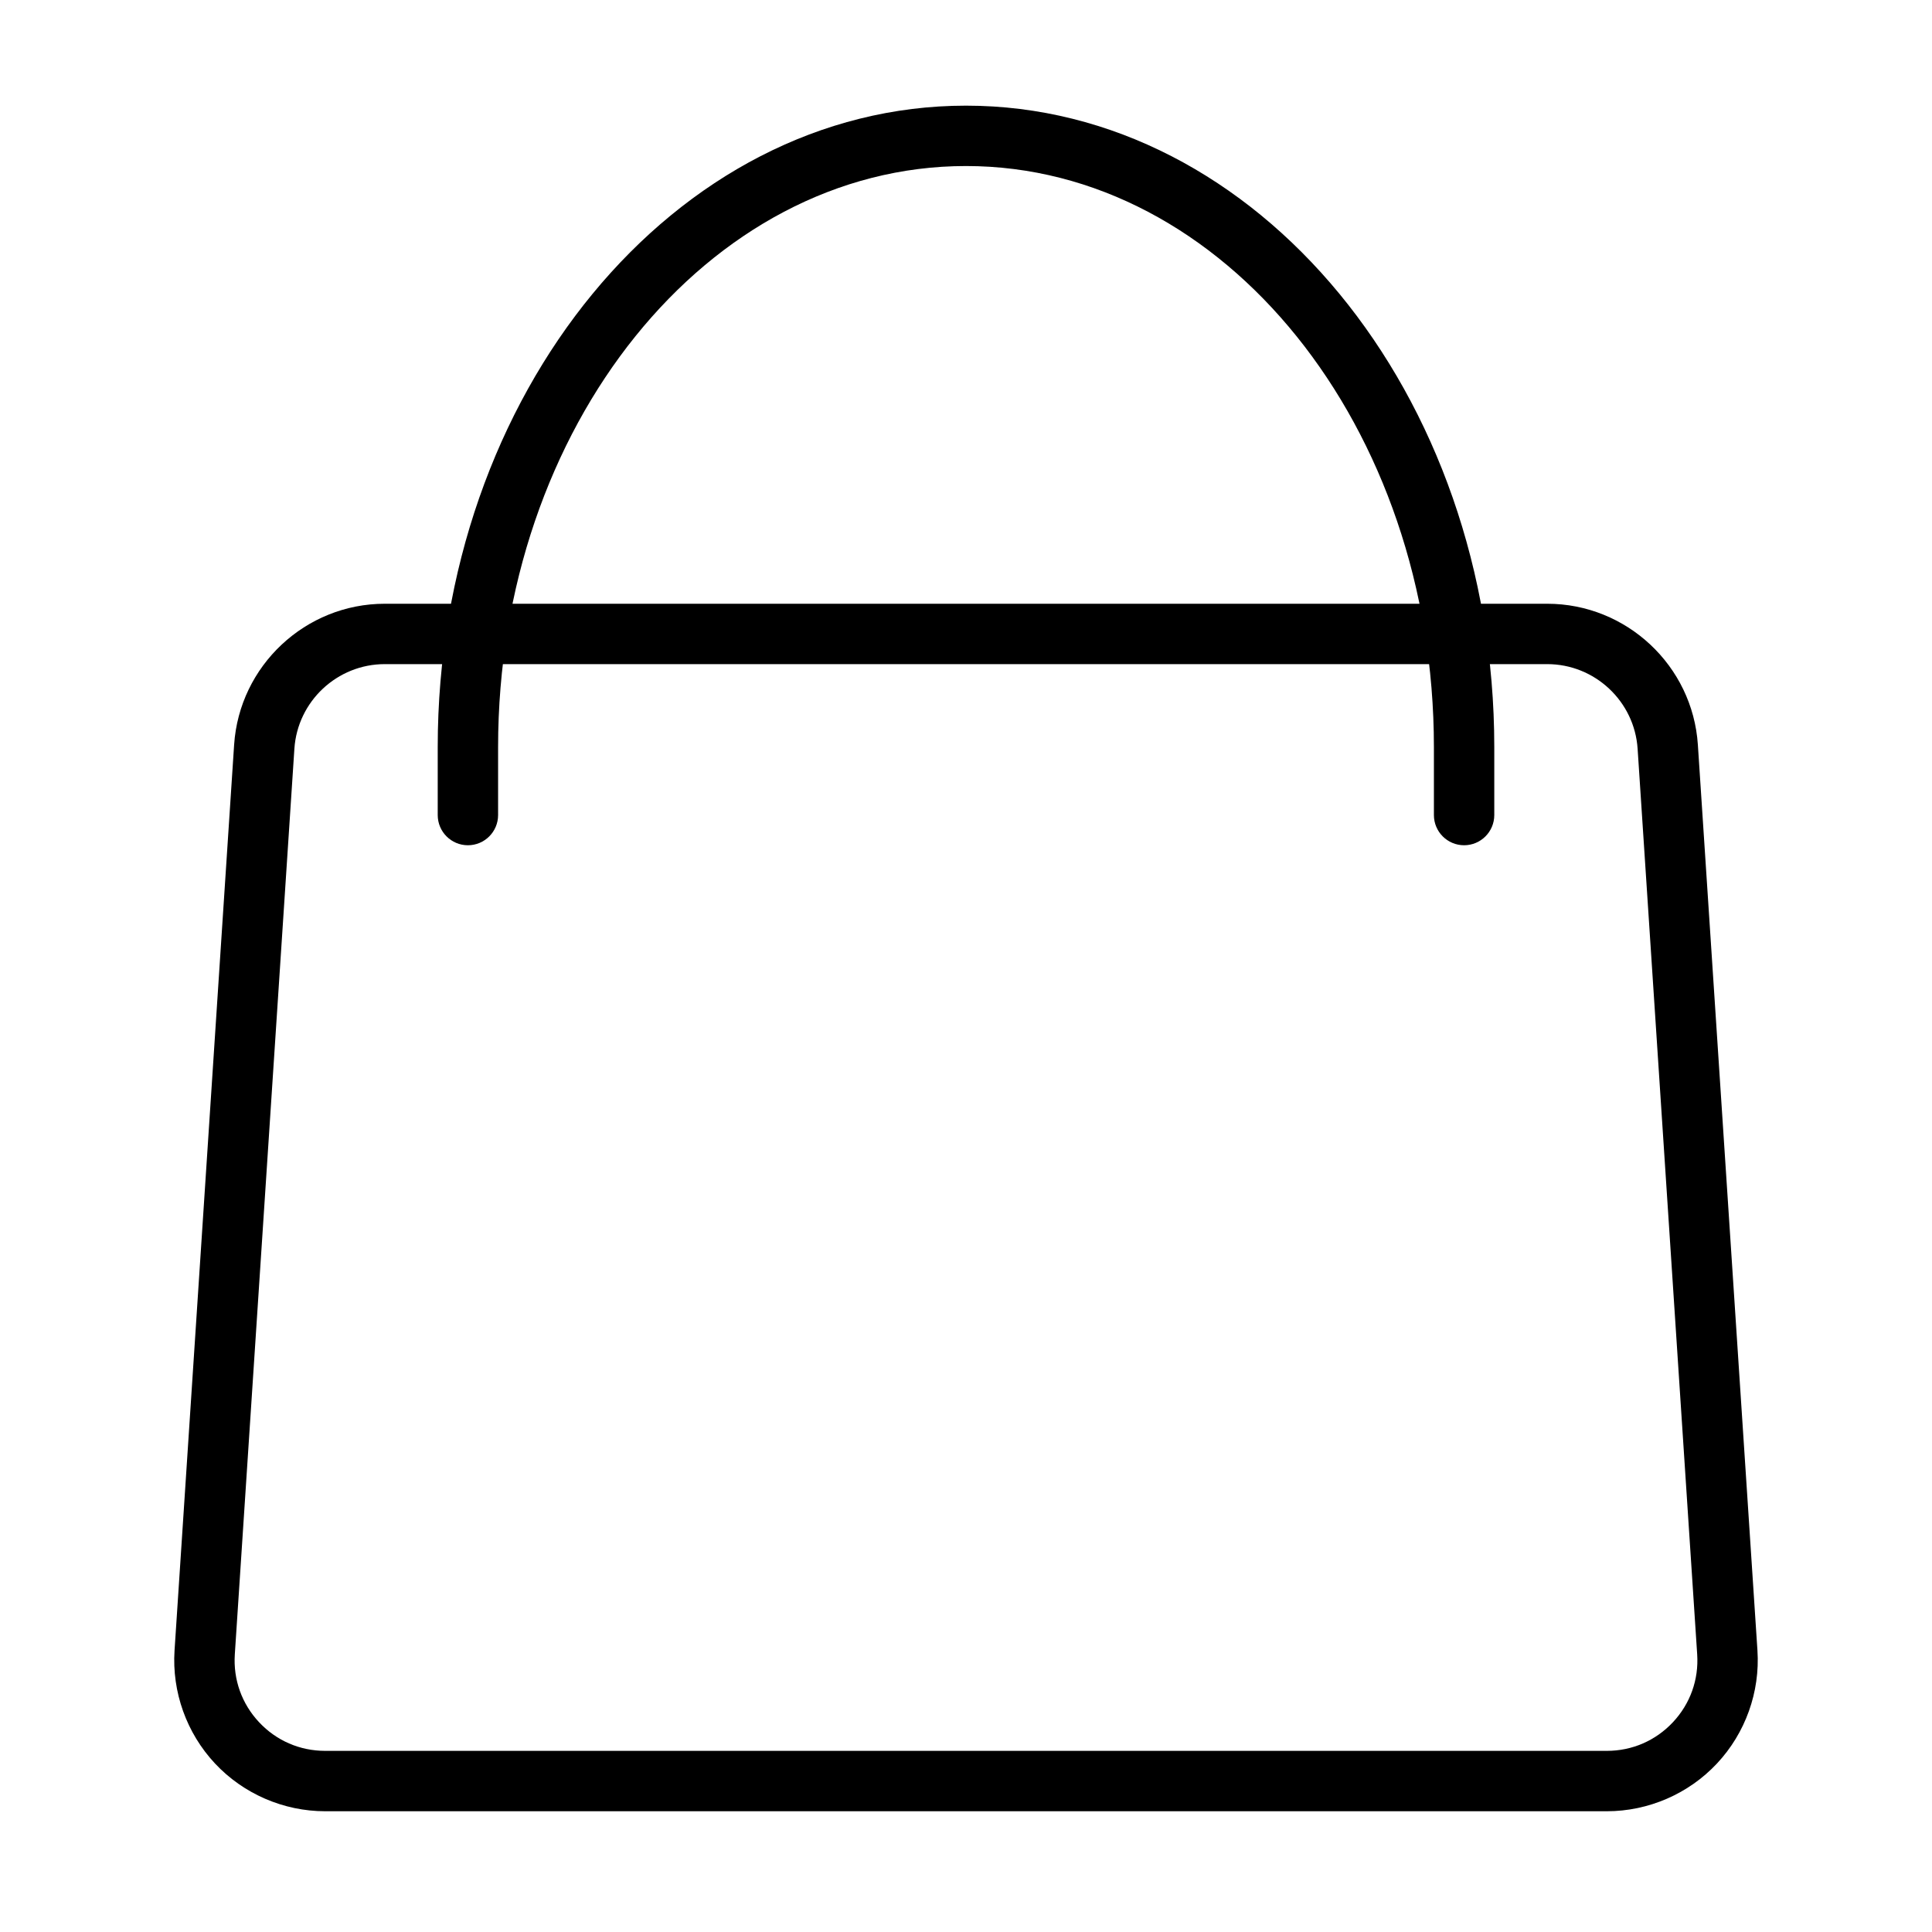
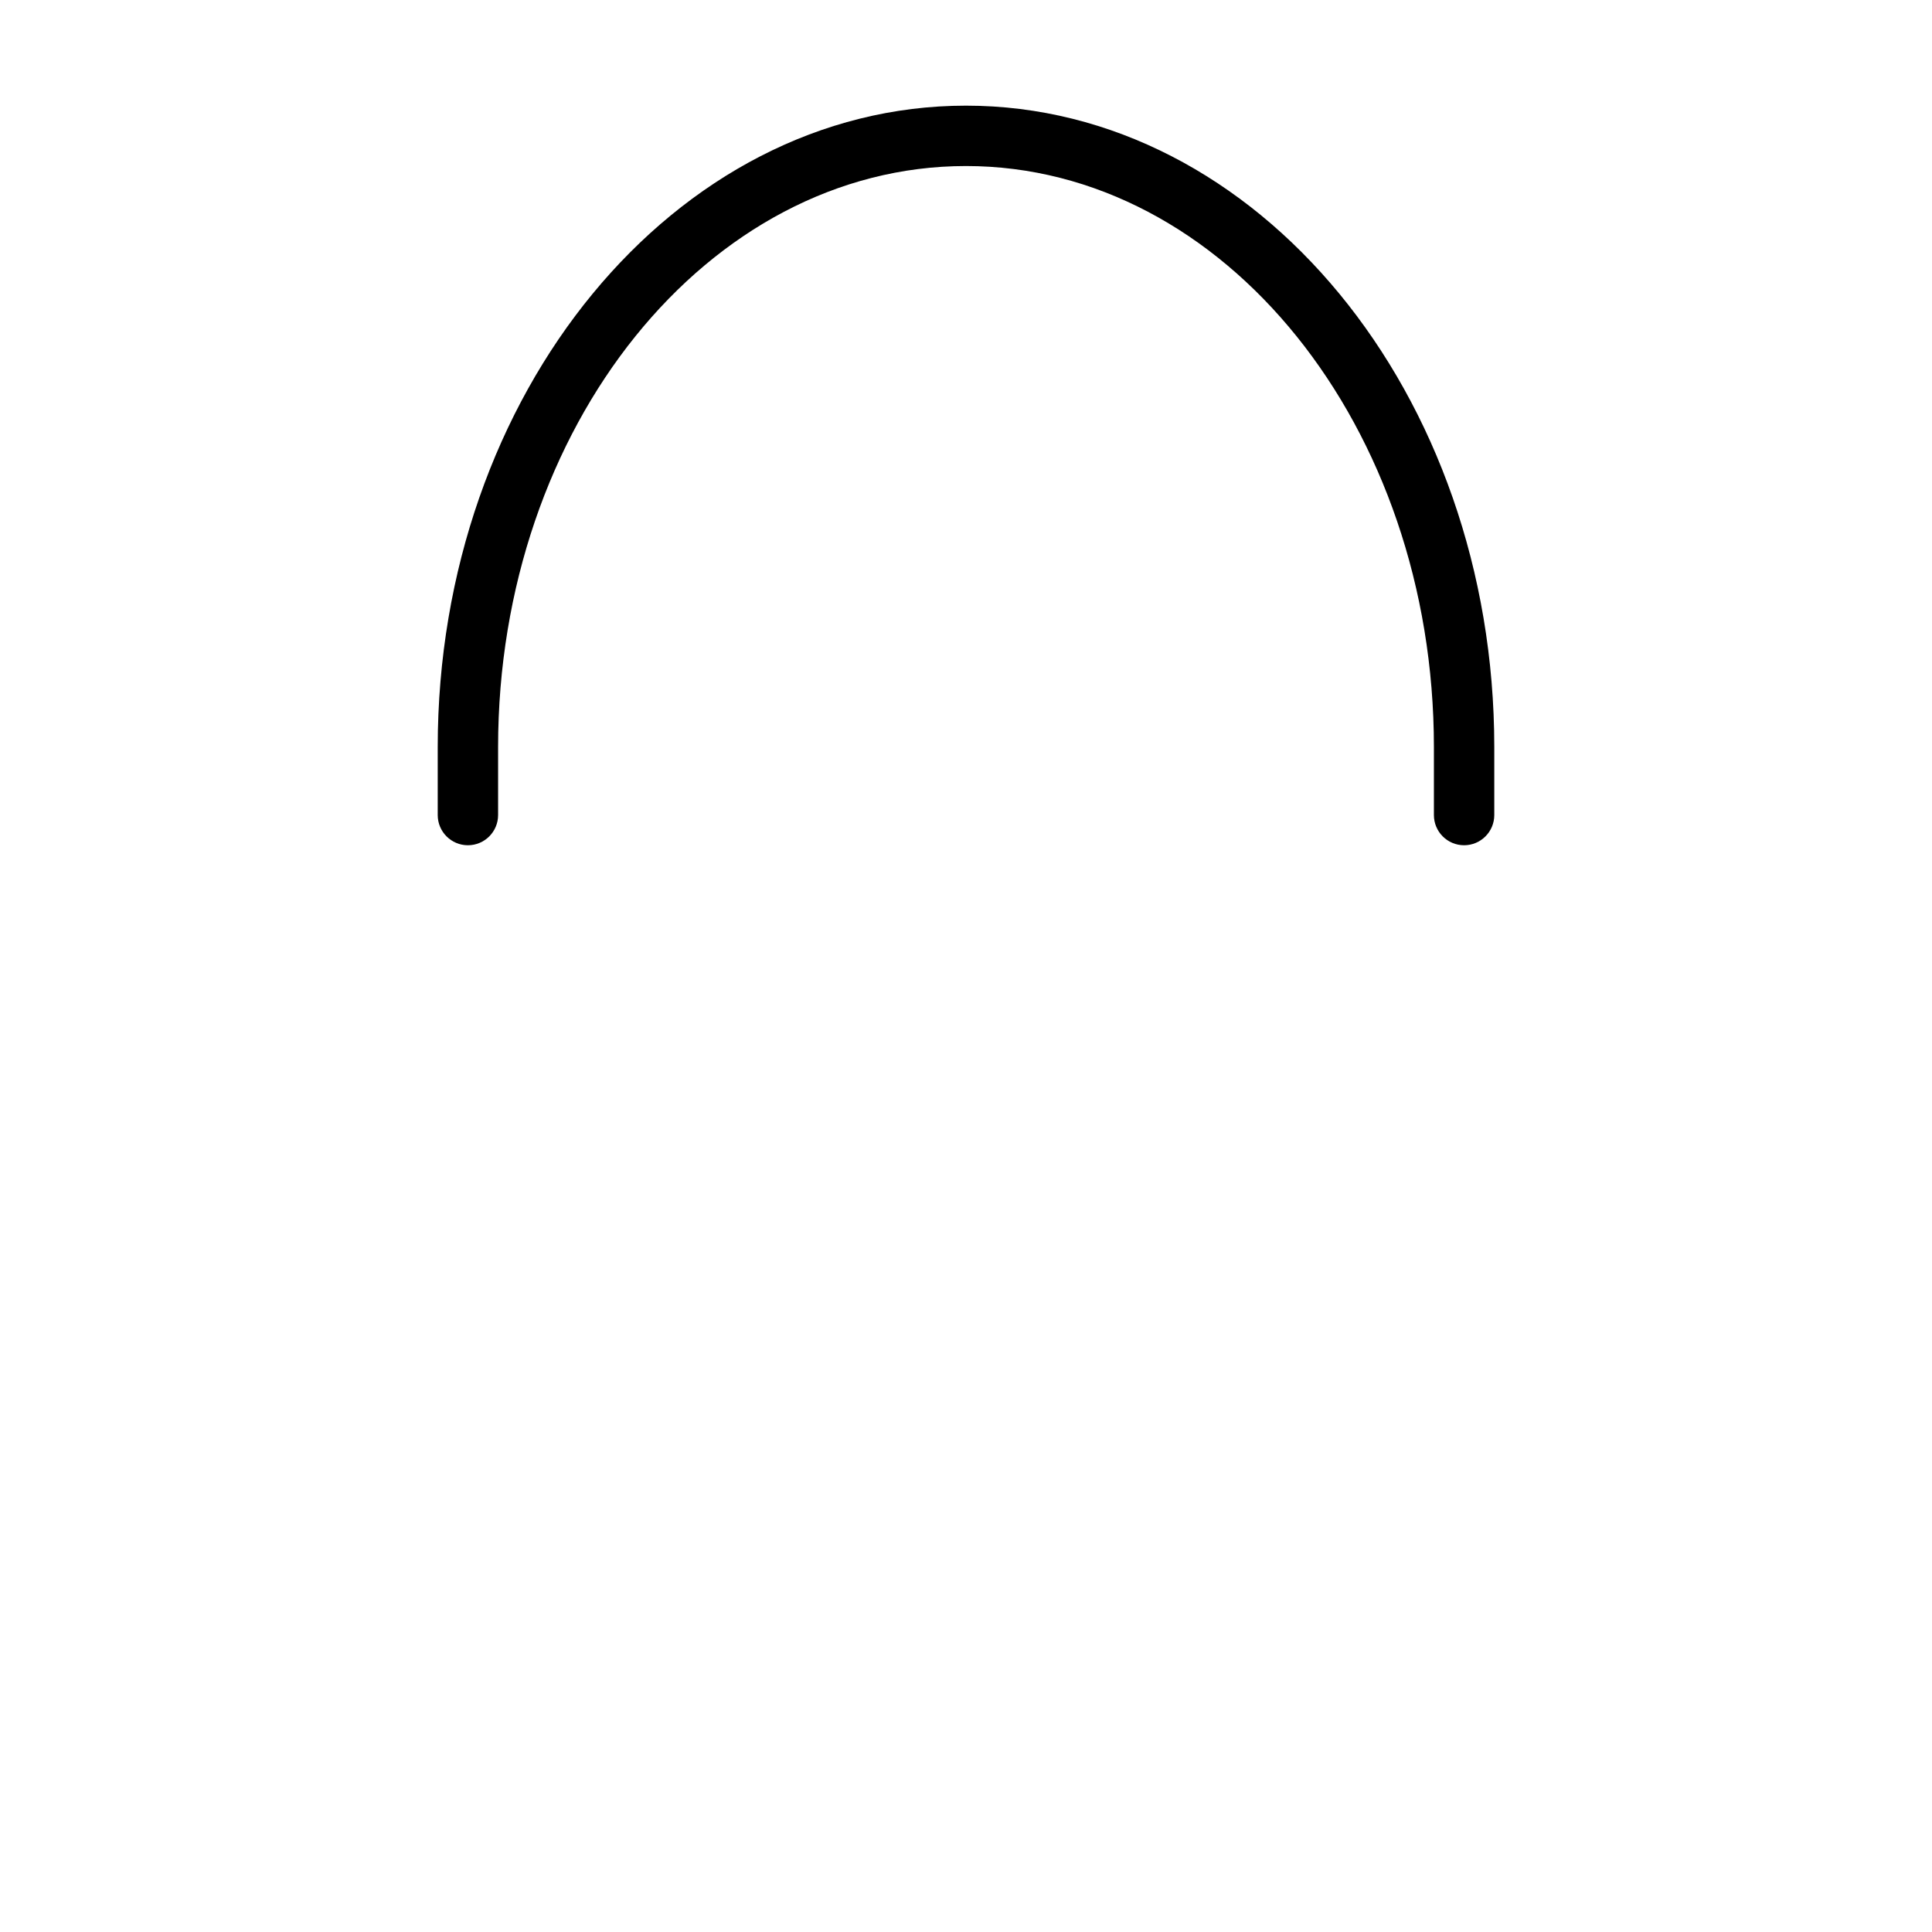
<svg xmlns="http://www.w3.org/2000/svg" style="enable-background:new 0 0 128 128;" version="1.1" viewBox="0 0 128 128" xml:space="preserve">
  <g>
-     <path d="M106.456,120H21.544c-2.756,0-5.417-1.153-7.3-3.165c-1.884-2.012-2.86-4.742-2.68-7.491l3.947-60     C15.857,44.104,20.241,40,25.491,40h77.018c5.25,0,9.634,4.104,9.979,9.343l3.947,60.001c0.181,2.749-0.796,5.479-2.68,7.491     C111.873,118.847,109.212,120,106.456,120z M25.491,44c-3.15,0-5.78,2.463-5.987,5.606l-3.947,59.999     c-0.11,1.675,0.46,3.271,1.606,4.495c1.147,1.225,2.703,1.899,4.381,1.899h84.912c1.678,0,3.233-0.675,4.381-1.899     c1.146-1.225,1.717-2.82,1.606-4.495l-3.947-60c-0.207-3.143-2.837-5.605-5.987-5.605H25.491z" />
-   </g>
+     </g>
  <g>
    <path d="M97,56c-1.104,0-2-0.896-2-2v-4.5C95,28.271,81.094,11,64,11S33,28.271,33,49.5V54     c0,1.104-0.896,2-2,2s-2-0.896-2-2v-4.5C29,26.065,44.701,7,64,7s35,19.065,35,42.5V54C99,55.104,98.104,56,97,56z" />
  </g>
</svg>